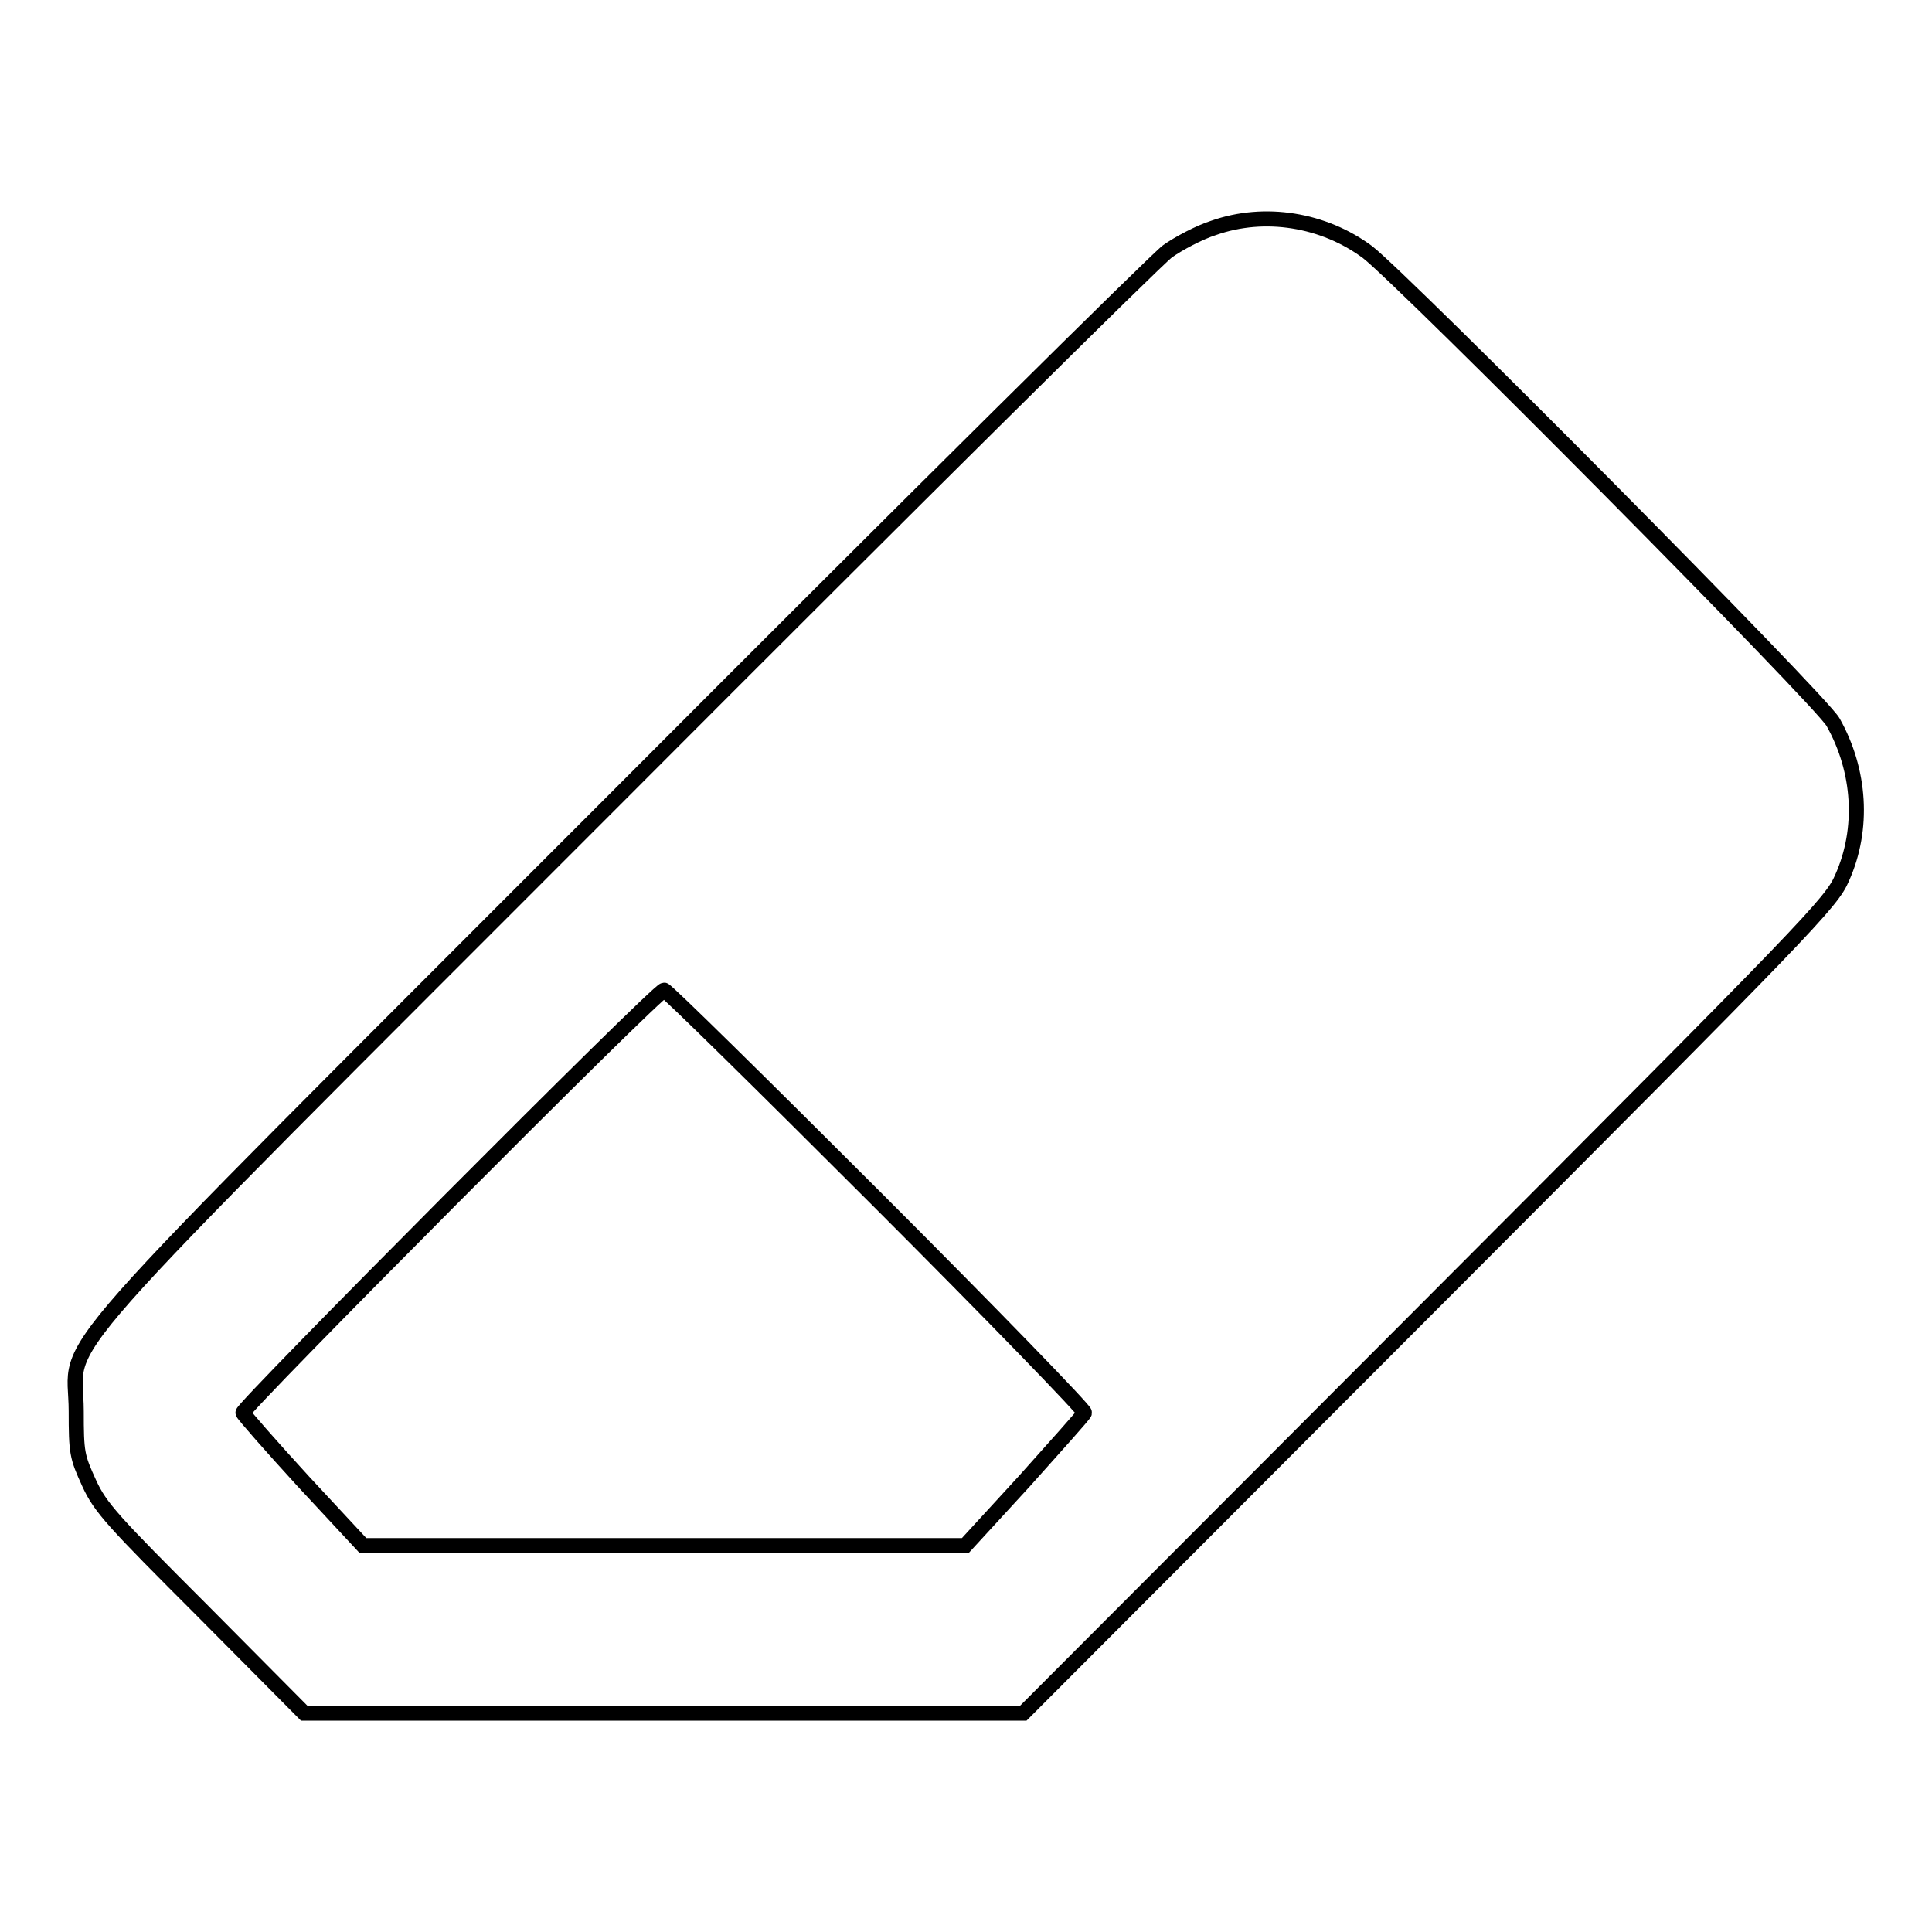
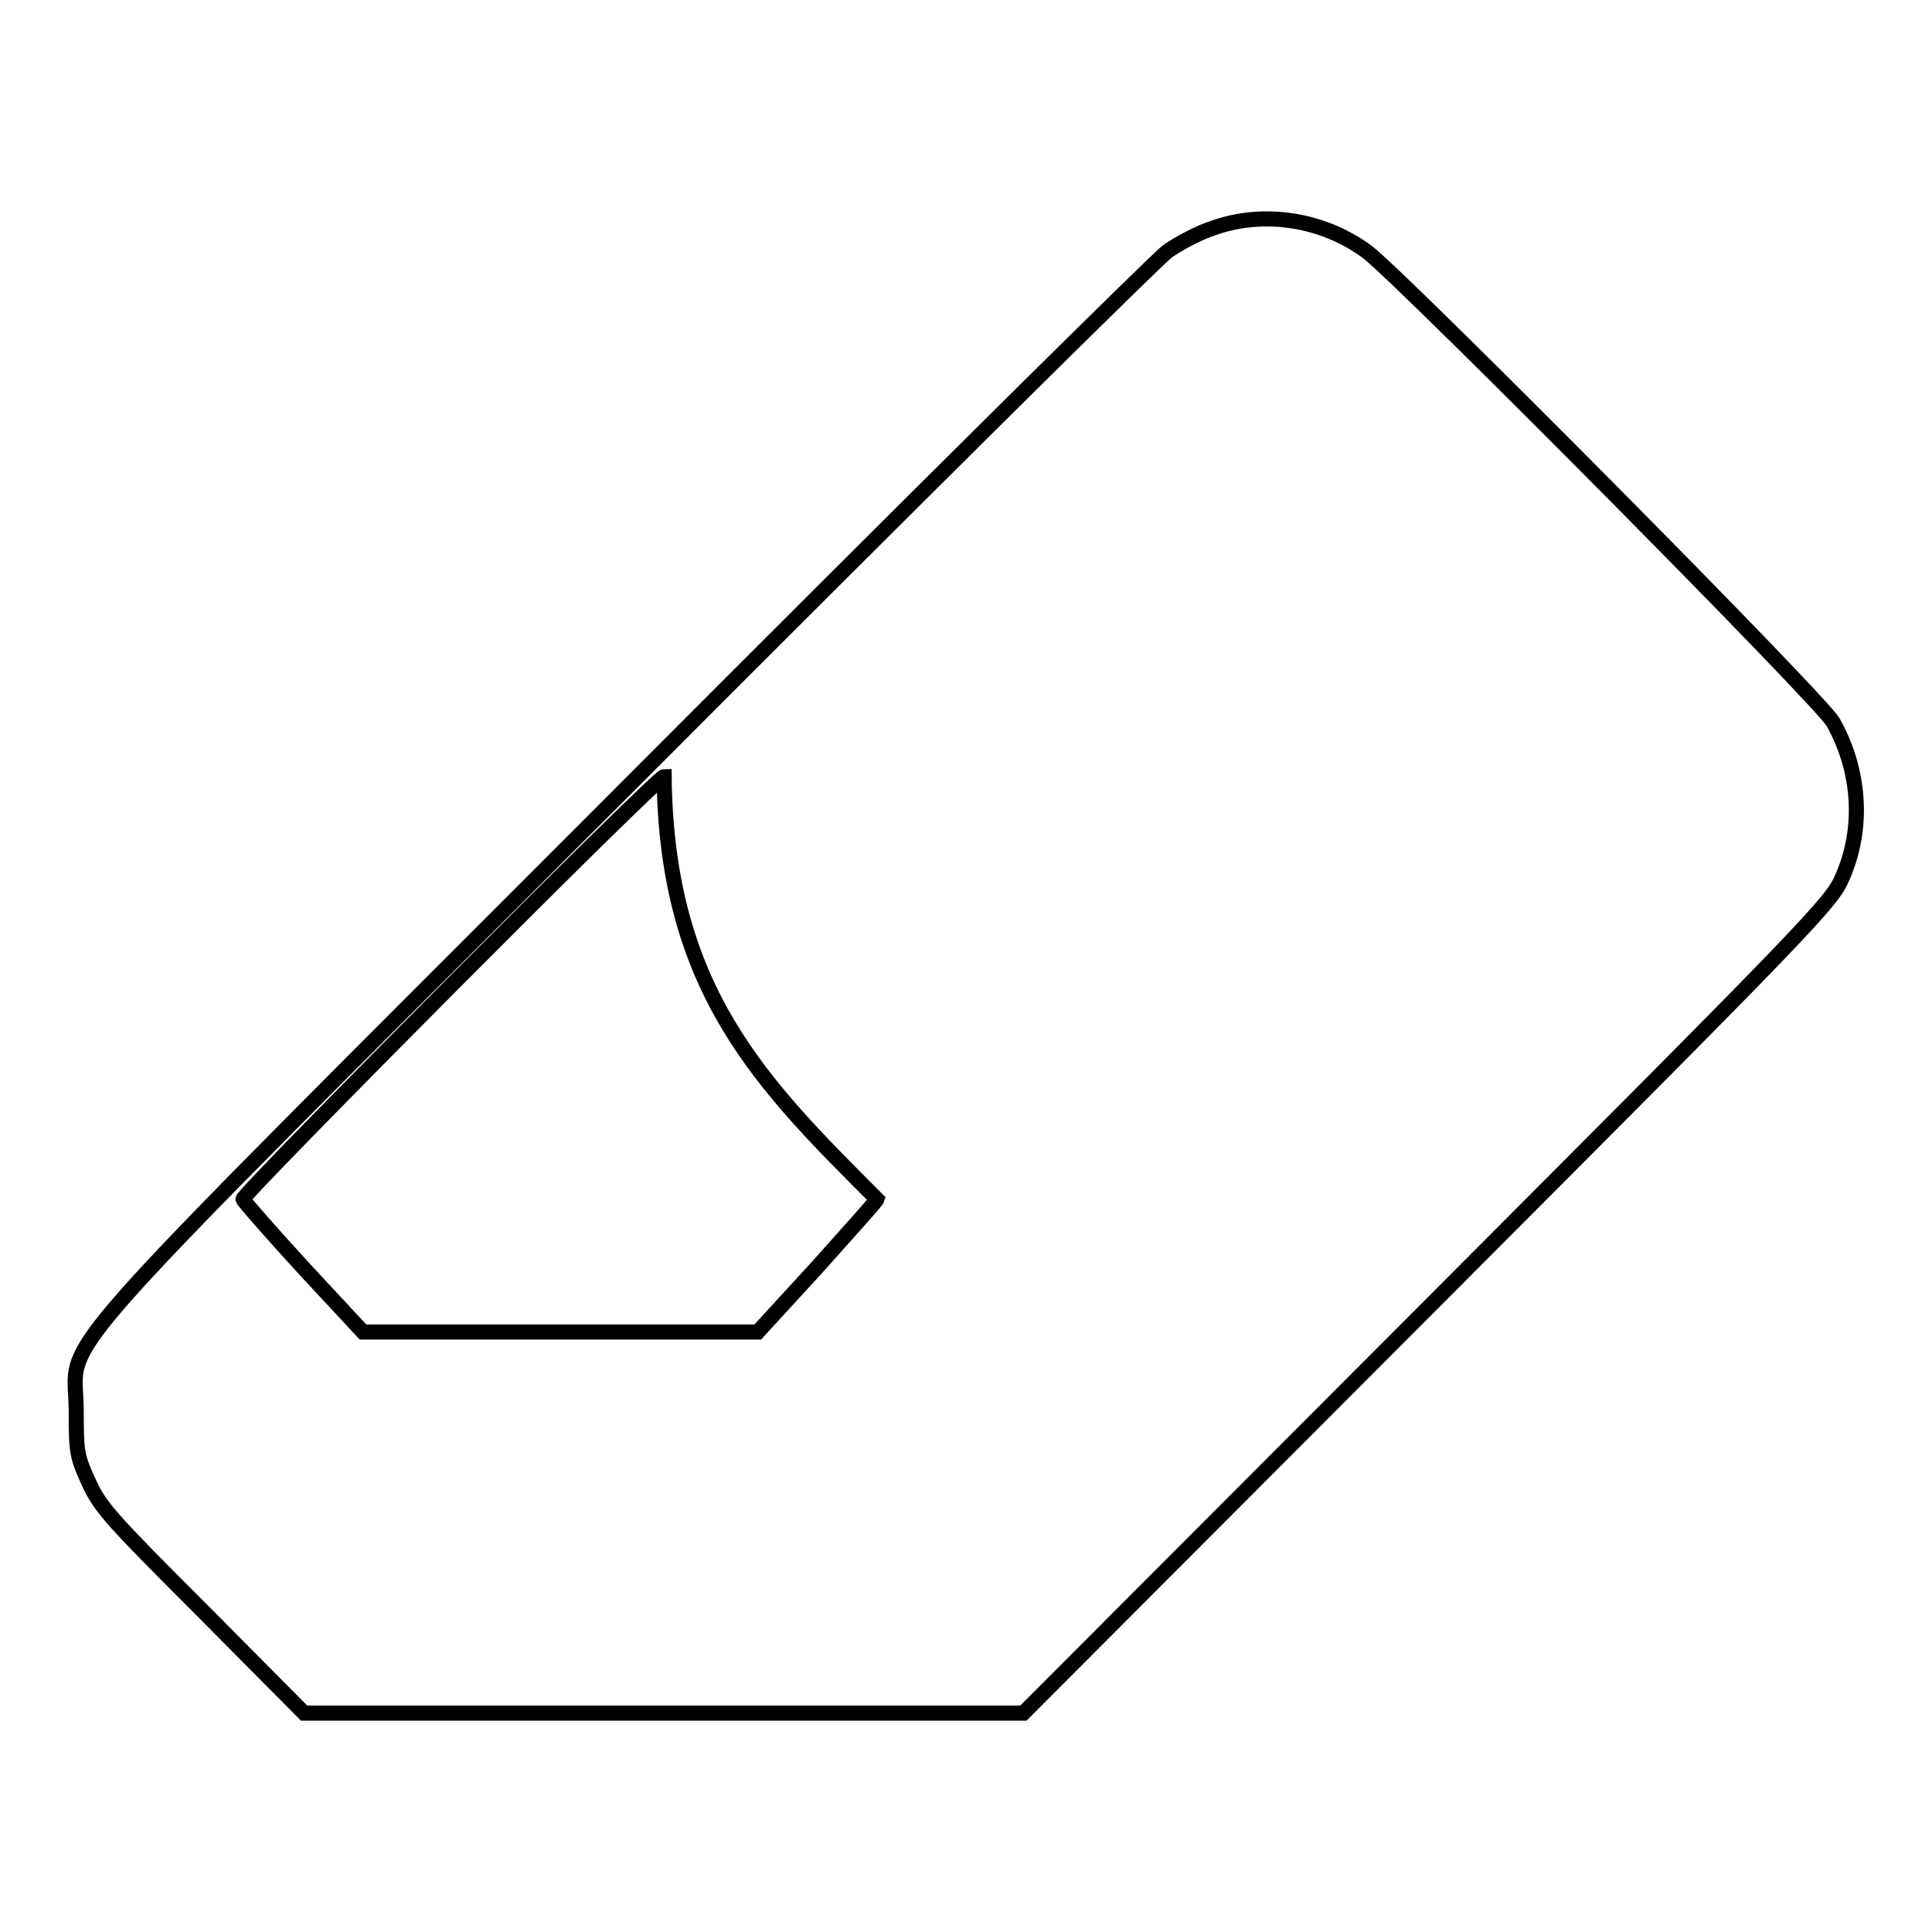
<svg xmlns="http://www.w3.org/2000/svg" version="1.1" x="0px" y="0px" viewBox="0 0 256 256" enable-background="new 0 0 256 256" xml:space="preserve">
  <g>
    <g>
      <g>
-         <path stroke-width="2" fill-opacity="0" stroke="#000000" d="M160.8,30.2c-1.9,0.6-4.7,2.1-6.1,3.1c-1.5,1.1-33.8,33.1-71.8,71.2C3.3,184.2,10.1,176.4,10.1,187c0,5.5,0.1,6,1.7,9.5c1.5,3.3,3.2,5.1,15.1,17L40.3,227H88h47.6l53.5-53.6c50.8-50.9,53.6-53.8,55-57.1c2.9-6.5,2.4-14.2-1.2-20.6c-1.5-2.8-56.9-58.6-61.7-62.3C175.4,29.1,167.6,27.8,160.8,30.2z M116.2,158.9c15.2,15.2,27.6,28,27.5,28.3c-0.1,0.3-3.8,4.4-8,9.1l-7.8,8.5H88H48.1l-7.9-8.5c-4.3-4.7-7.9-8.8-8-9.1c-0.2-0.6,54.9-56,55.8-56C88.3,131.2,101,143.7,116.2,158.9z" />
+         <path stroke-width="2" fill-opacity="0" stroke="#000000" d="M160.8,30.2c-1.9,0.6-4.7,2.1-6.1,3.1c-1.5,1.1-33.8,33.1-71.8,71.2C3.3,184.2,10.1,176.4,10.1,187c0,5.5,0.1,6,1.7,9.5c1.5,3.3,3.2,5.1,15.1,17L40.3,227H88h47.6l53.5-53.6c50.8-50.9,53.6-53.8,55-57.1c2.9-6.5,2.4-14.2-1.2-20.6c-1.5-2.8-56.9-58.6-61.7-62.3C175.4,29.1,167.6,27.8,160.8,30.2z M116.2,158.9c-0.1,0.3-3.8,4.4-8,9.1l-7.8,8.5H88H48.1l-7.9-8.5c-4.3-4.7-7.9-8.8-8-9.1c-0.2-0.6,54.9-56,55.8-56C88.3,131.2,101,143.7,116.2,158.9z" />
      </g>
    </g>
  </g>
</svg>